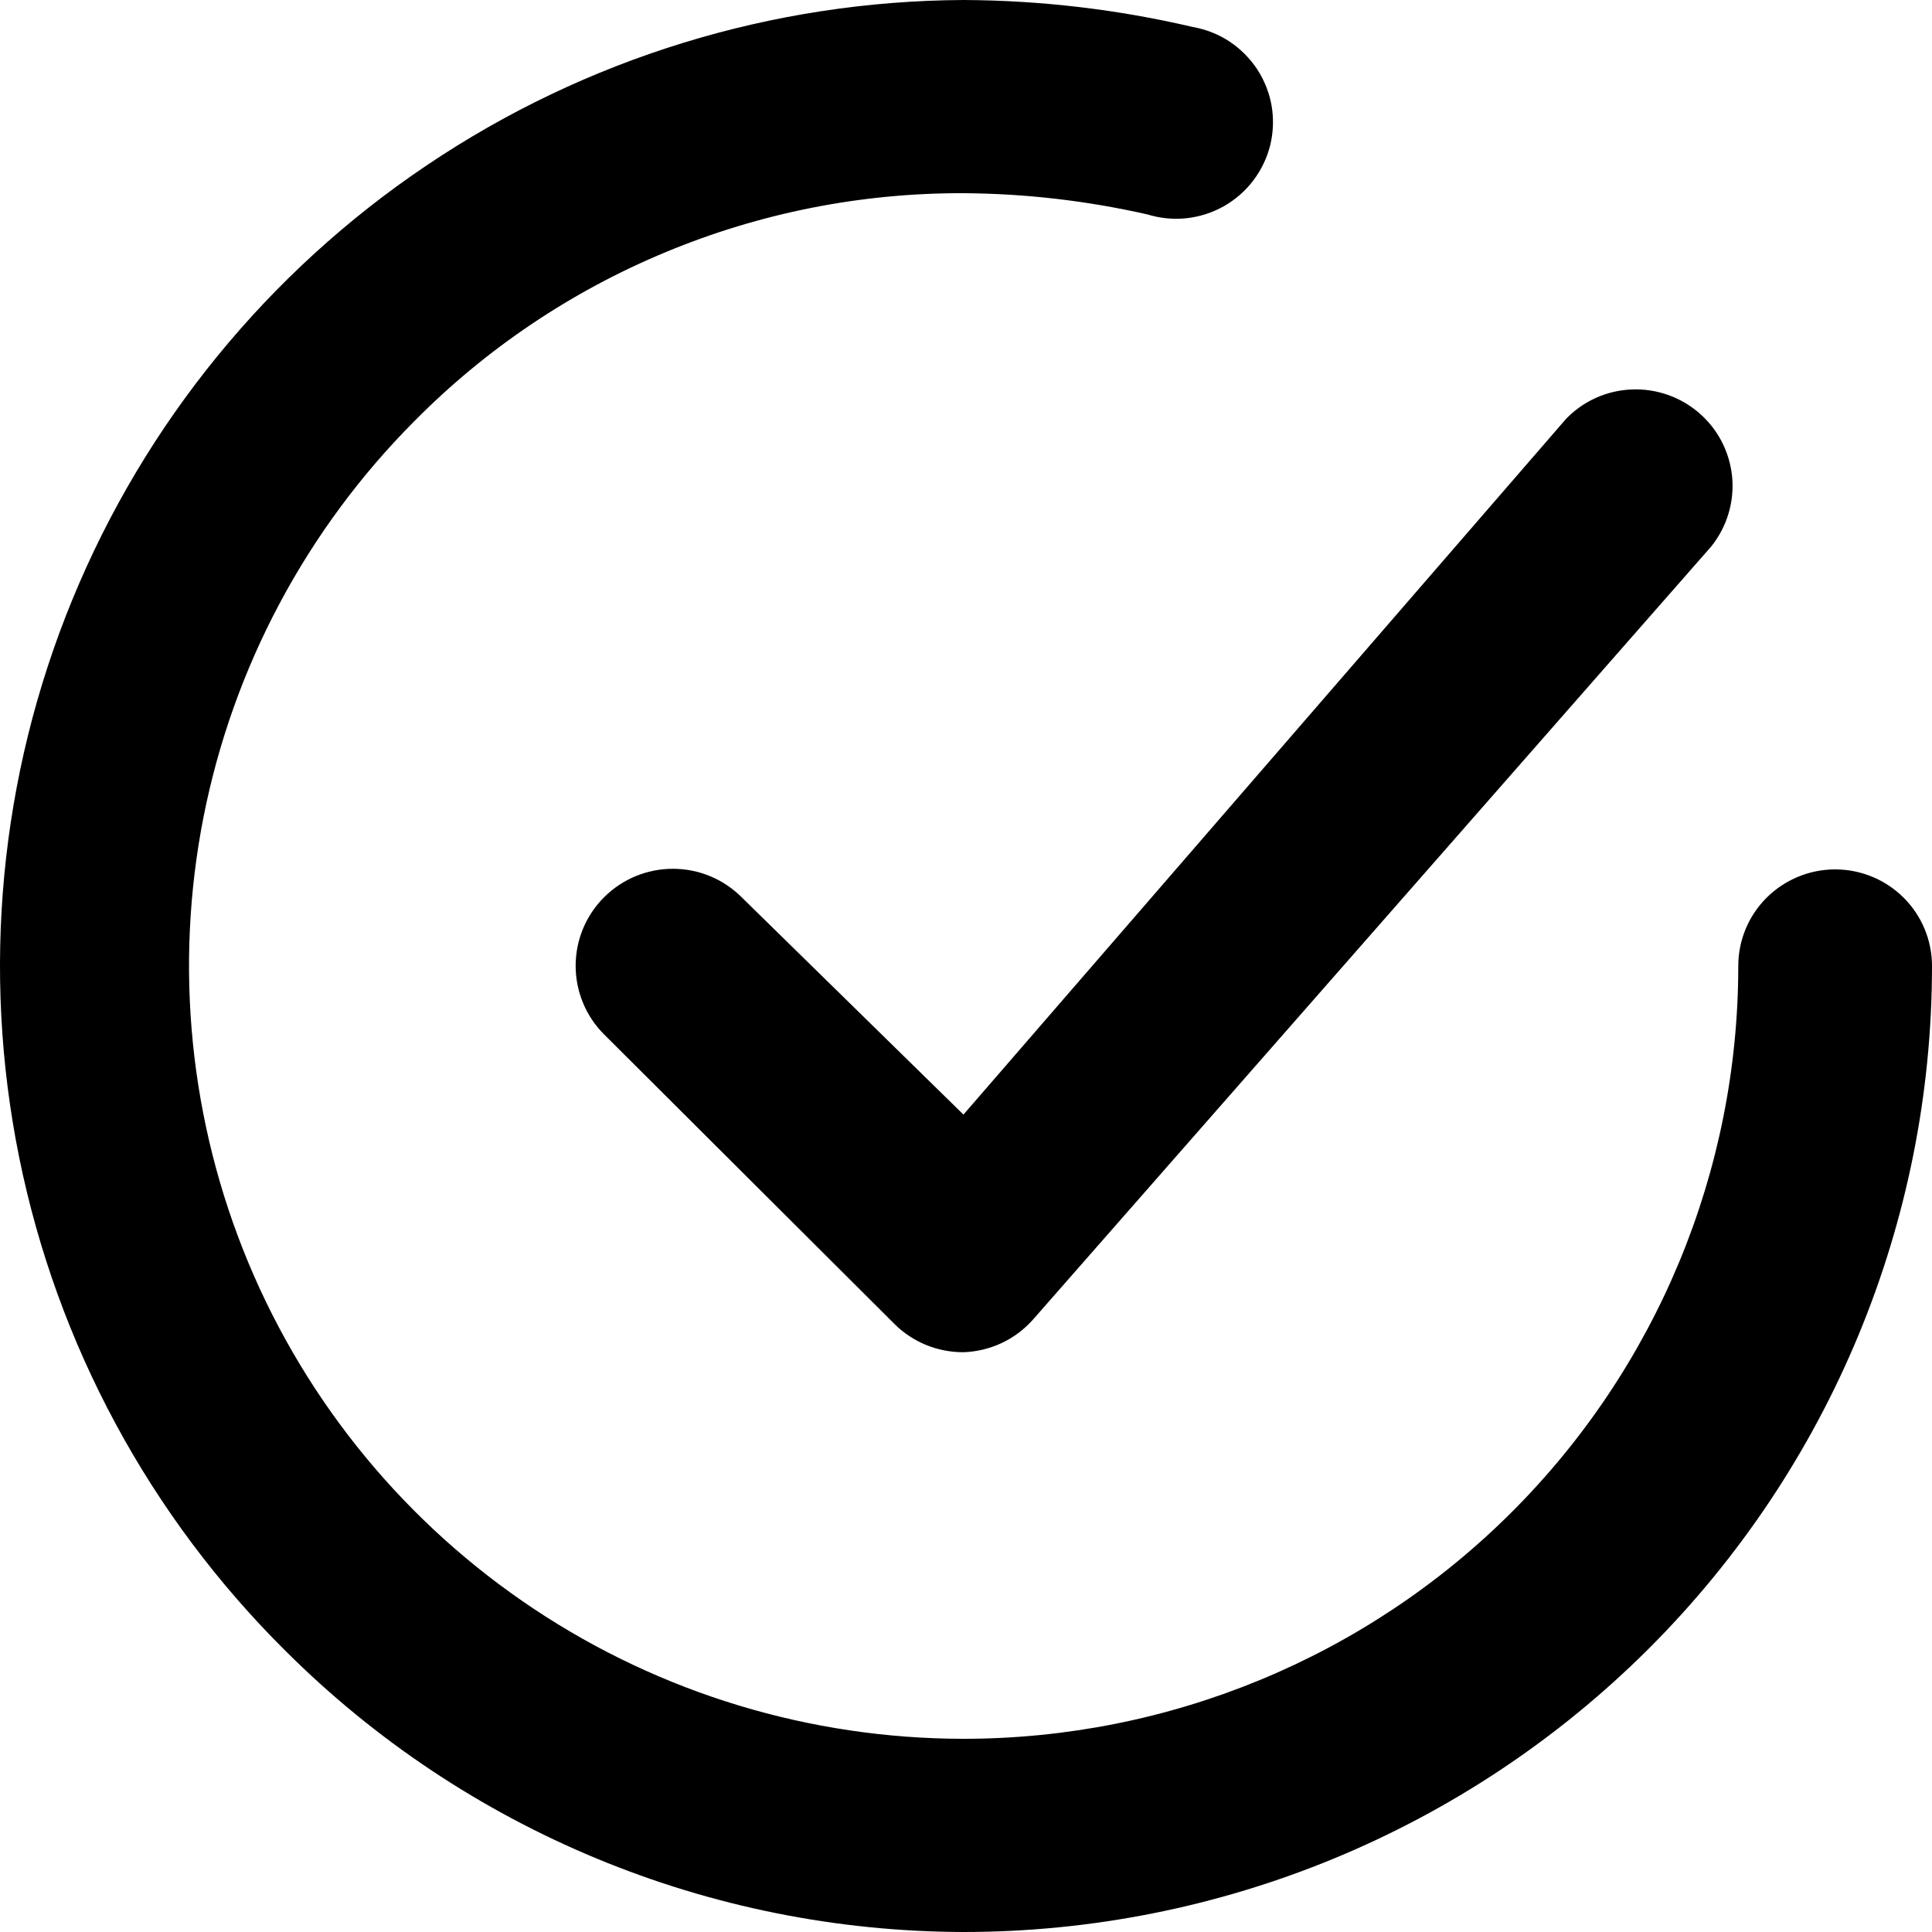
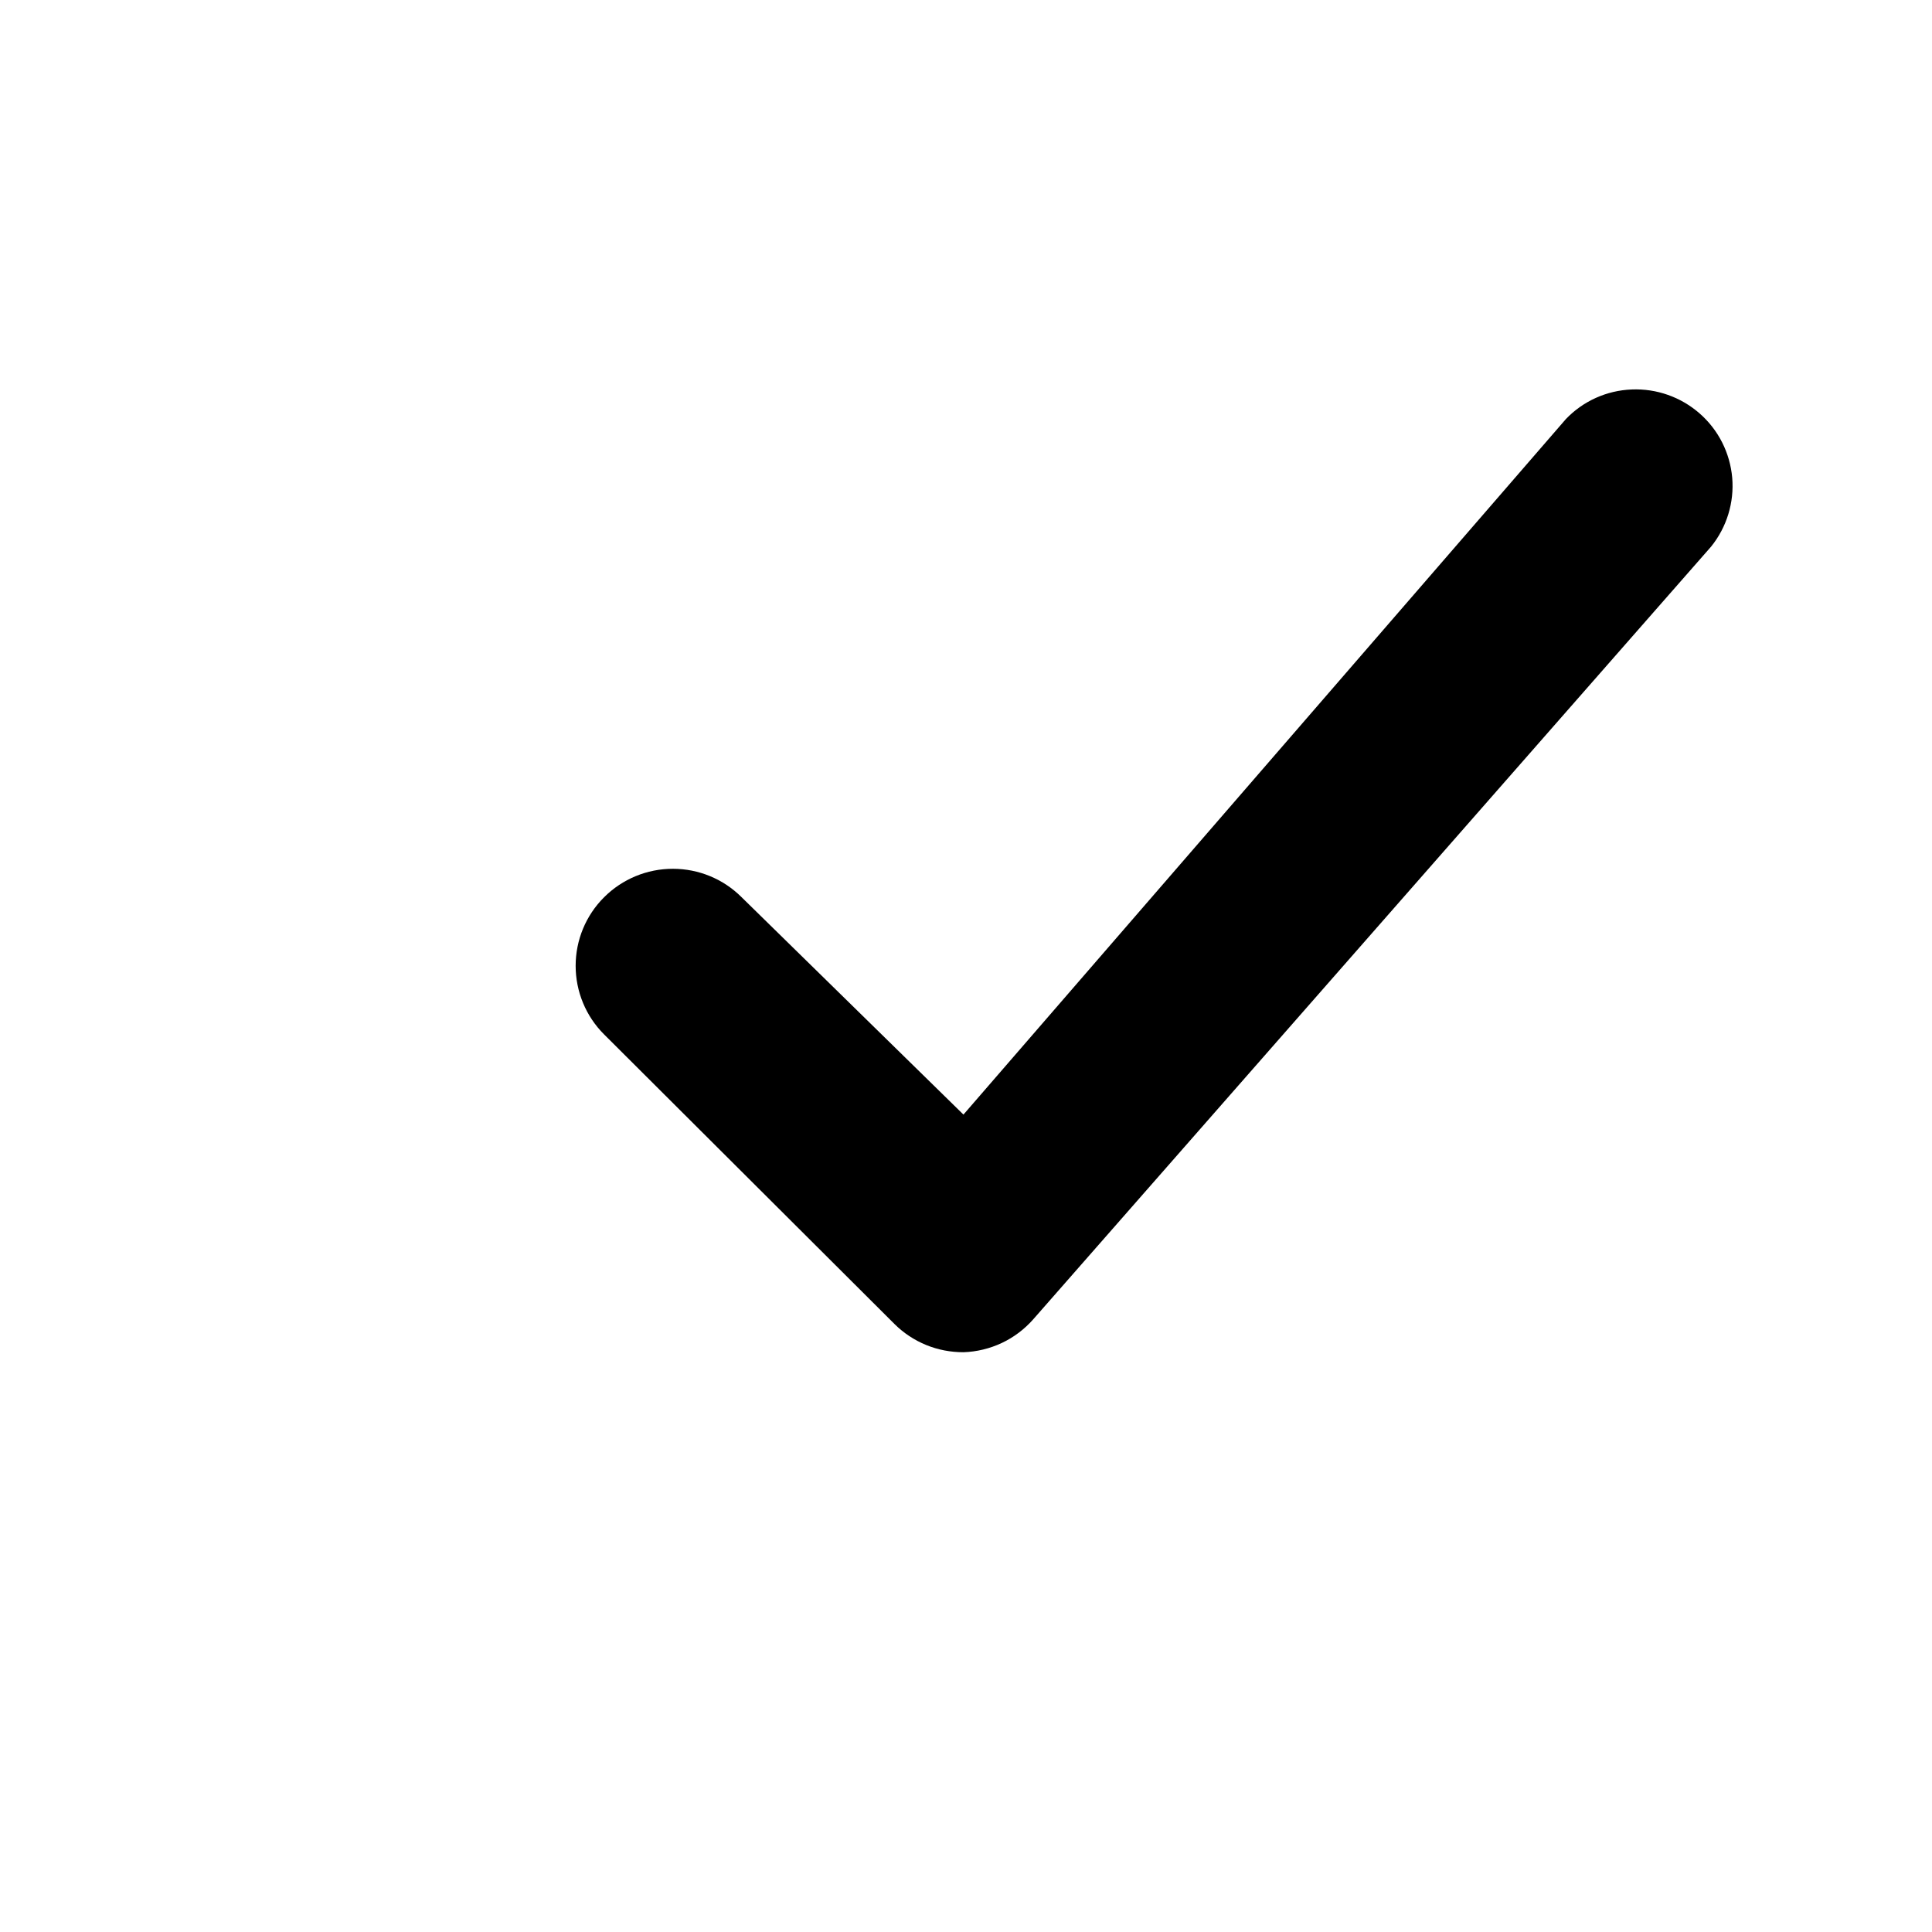
<svg xmlns="http://www.w3.org/2000/svg" width="22" height="22" viewBox="0 0 22 22" fill="none">
  <path d="M8.445 10.217C8.237 10.009 7.956 9.893 7.662 9.893C7.368 9.893 7.087 10.009 6.879 10.217C6.671 10.424 6.555 10.705 6.555 10.998C6.555 11.29 6.671 11.572 6.879 11.779L10.188 15.079C10.291 15.181 10.413 15.261 10.547 15.316C10.682 15.371 10.825 15.398 10.971 15.398C11.122 15.393 11.27 15.357 11.407 15.293C11.543 15.229 11.665 15.137 11.765 15.024L19.485 6.224C19.663 6.003 19.749 5.722 19.725 5.44C19.7 5.157 19.568 4.895 19.354 4.708C19.141 4.521 18.863 4.423 18.58 4.435C18.296 4.446 18.027 4.567 17.831 4.772L10.971 12.692L8.445 10.217Z" fill="black" />
-   <path d="M20.897 9.9C20.605 9.9 20.324 10.016 20.117 10.222C19.91 10.428 19.794 10.708 19.794 11C19.794 13.334 18.865 15.572 17.21 17.223C15.556 18.873 13.311 19.8 10.971 19.8C9.229 19.799 7.526 19.284 6.077 18.319C4.627 17.354 3.497 15.983 2.828 14.378C2.16 12.773 1.982 11.007 2.318 9.301C2.655 7.596 3.49 6.029 4.718 4.796C5.535 3.97 6.509 3.315 7.583 2.87C8.656 2.424 9.808 2.196 10.971 2.2C11.677 2.204 12.379 2.286 13.067 2.442C13.211 2.486 13.362 2.501 13.512 2.485C13.662 2.468 13.806 2.422 13.937 2.348C14.068 2.273 14.183 2.173 14.273 2.053C14.364 1.933 14.429 1.796 14.465 1.65C14.5 1.504 14.505 1.352 14.48 1.204C14.454 1.056 14.398 0.915 14.316 0.789C14.233 0.664 14.126 0.556 14.001 0.473C13.875 0.39 13.733 0.334 13.585 0.308C12.728 0.107 11.851 0.004 10.971 0C8.792 0.011 6.666 0.666 4.86 1.882C3.053 3.097 1.649 4.819 0.823 6.83C-0.003 8.842 -0.213 11.052 0.219 13.182C0.651 15.312 1.706 17.266 3.251 18.799C5.299 20.842 8.075 21.993 10.971 22C13.896 22 16.701 20.841 18.77 18.778C20.838 16.715 22 13.917 22 11C22 10.708 21.884 10.428 21.677 10.222C21.47 10.016 21.19 9.9 20.897 9.9Z" fill="black" />
</svg>